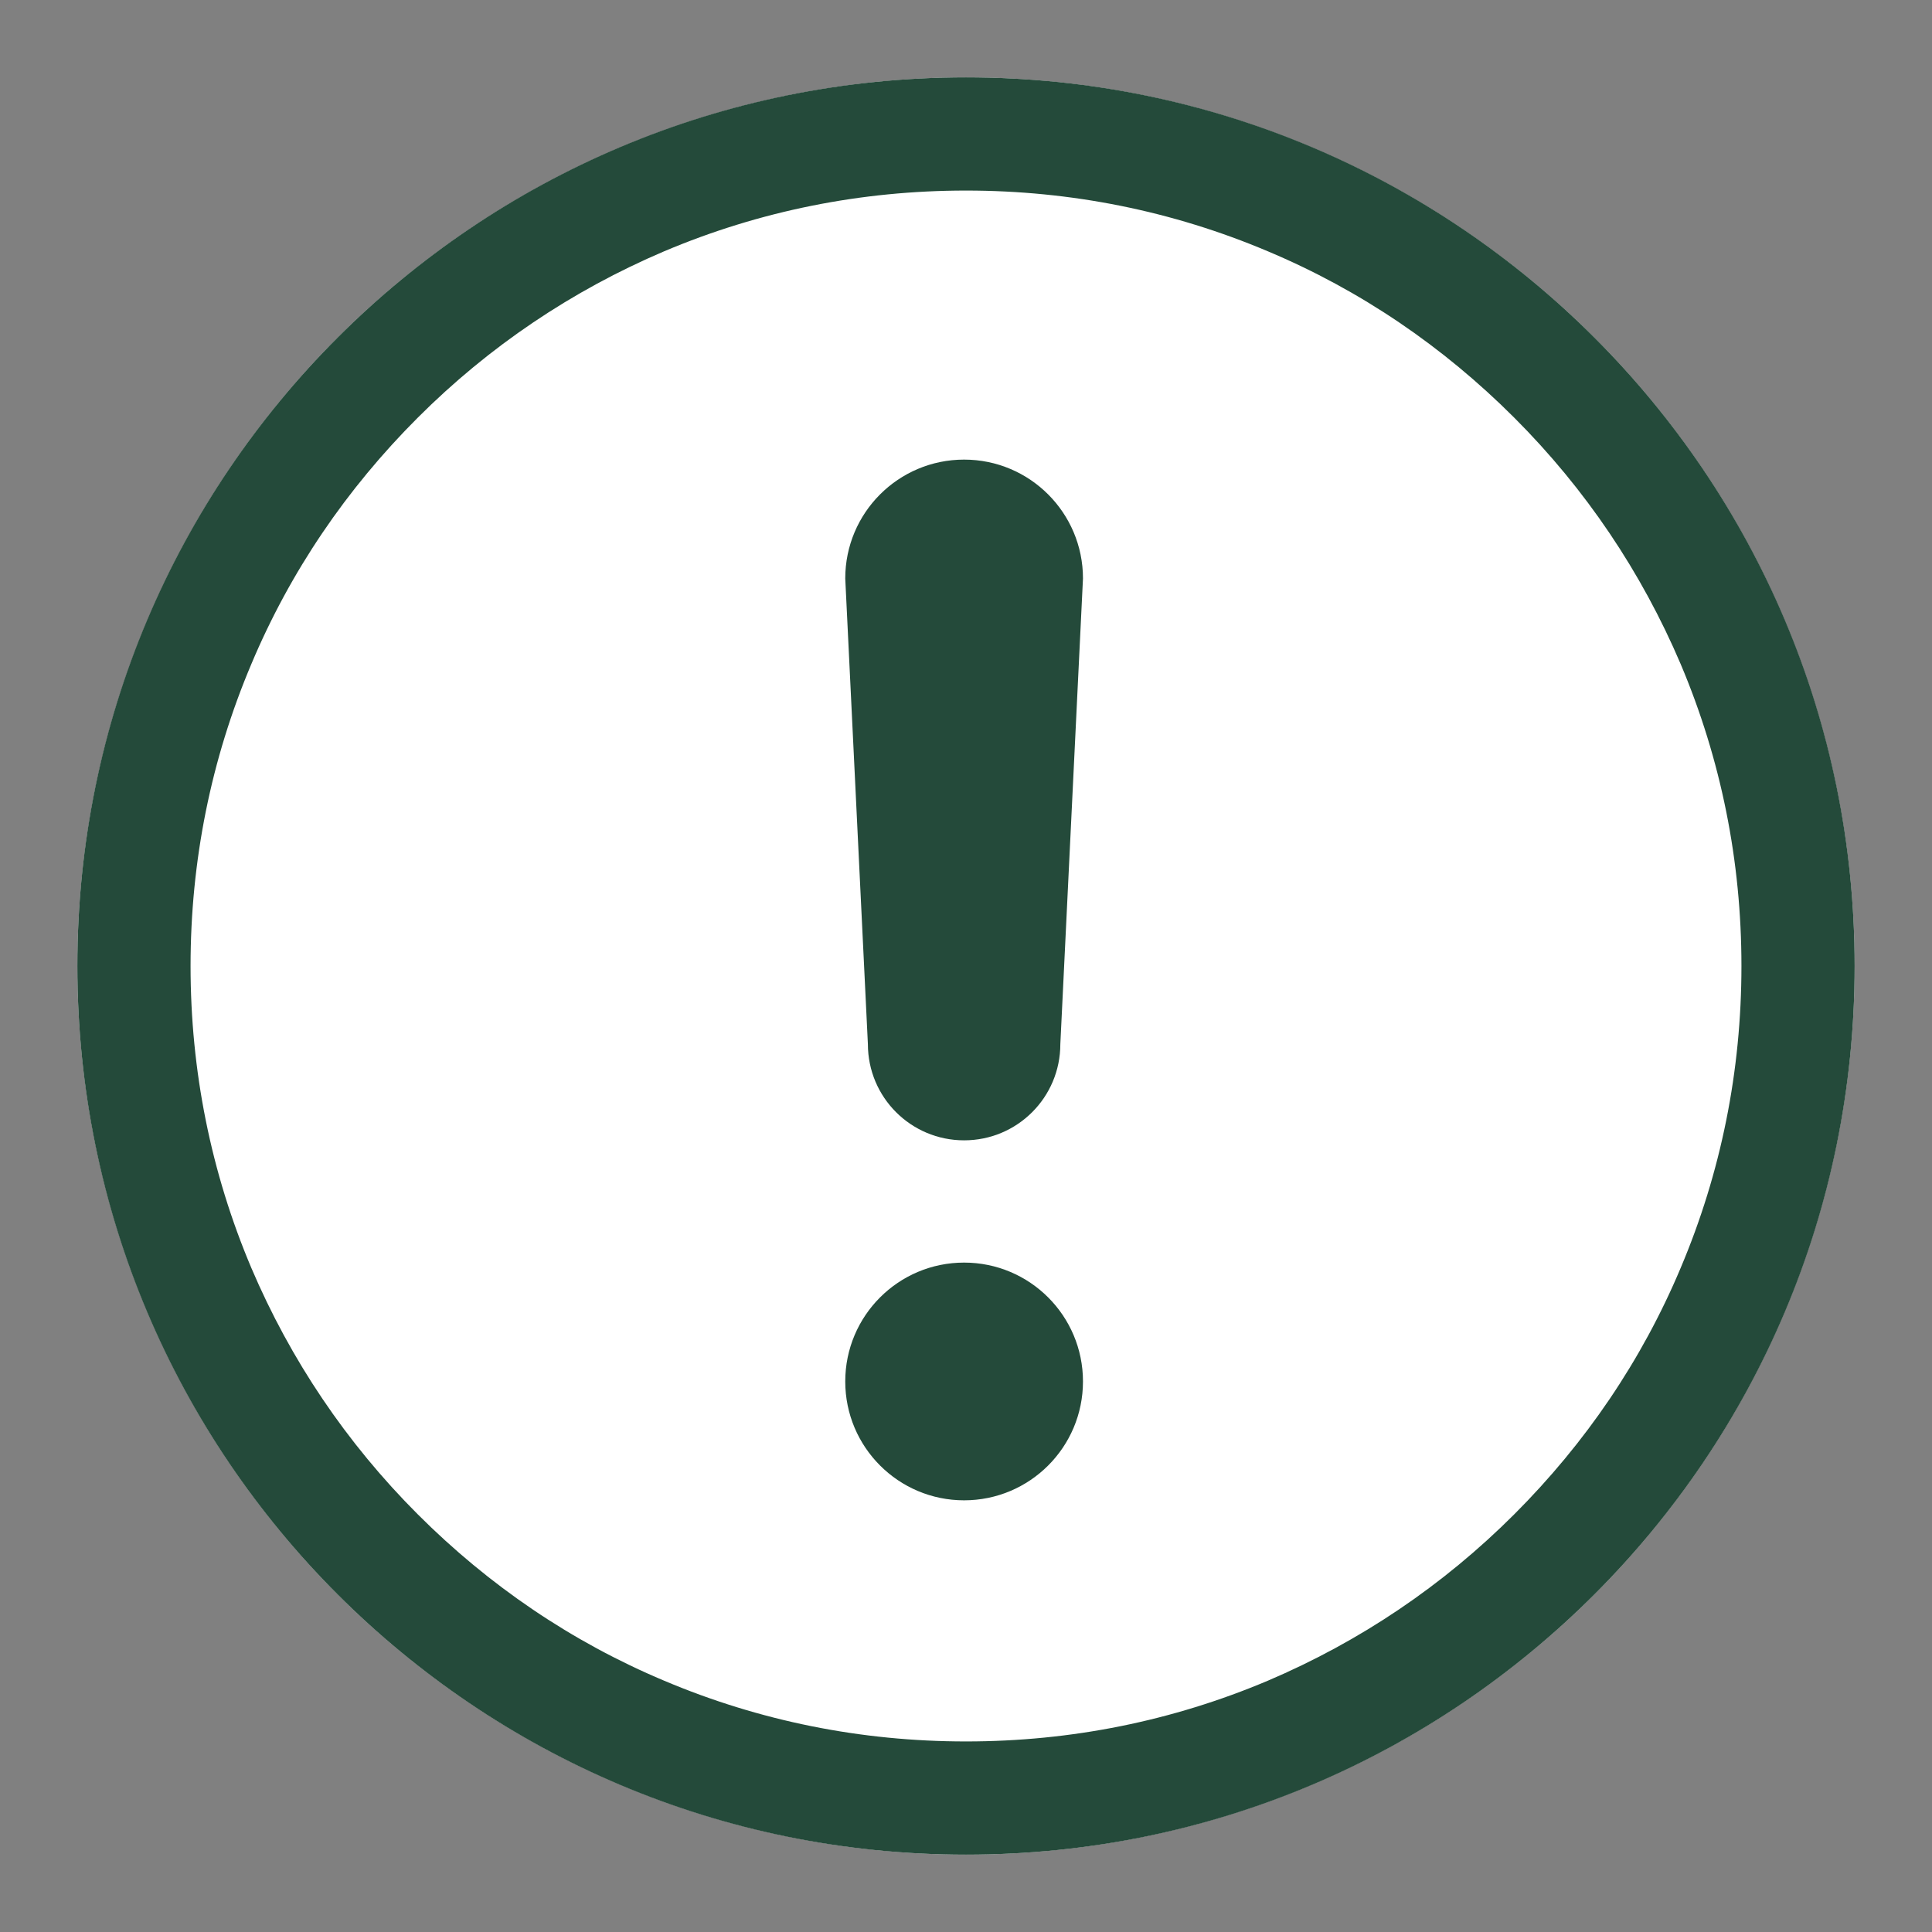
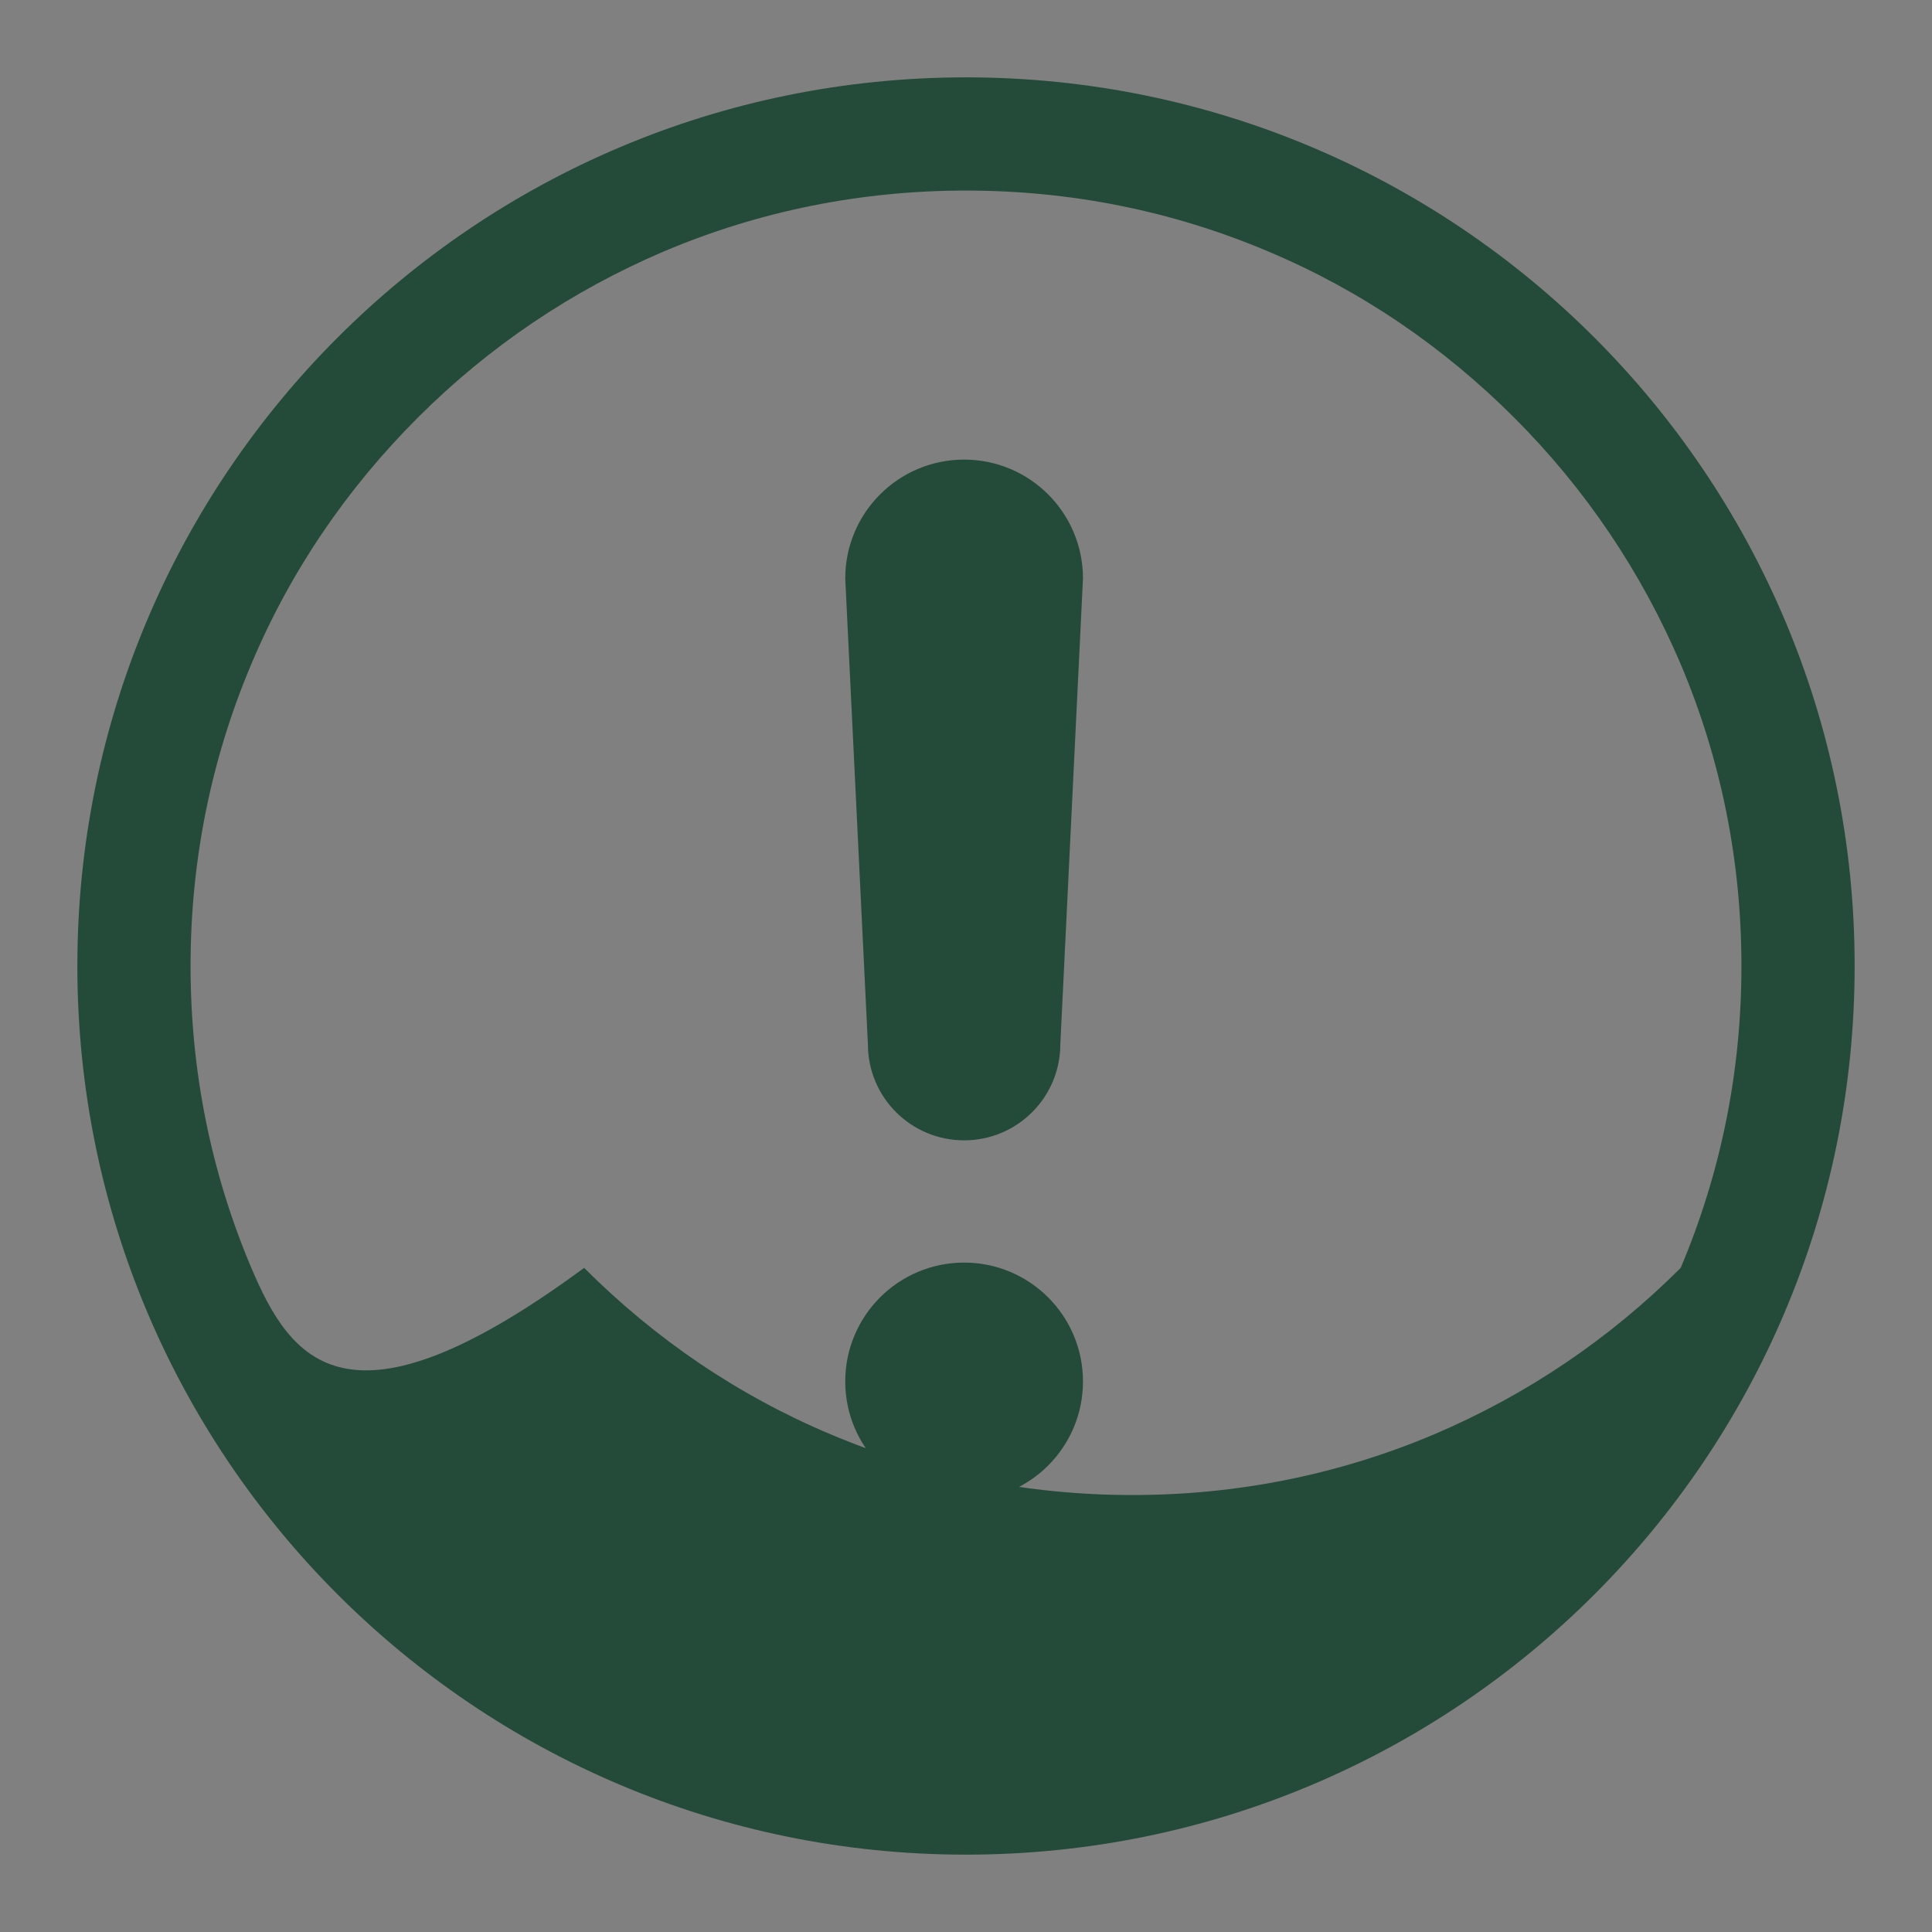
<svg xmlns="http://www.w3.org/2000/svg" version="1.1" id="_x32_" x="0px" y="0px" viewBox="0 0 512 512" style="enable-background:new 0 0 512 512;" xml:space="preserve">
  <rect x="0" y="0" width="512" height="512" fill="#808080" stroke="none" />
  <style type="text/css">
	.st0{display:none;fill:#4B4B4B;}
	.st1{fill:#FFFFFF;}
	.st2{fill:#244A3A;}
</style>
  <g>
    <path class="st0" d="M385.1,0h-9.4h-93.6h-52.3H126.9L0,126.9v103v52.2v103L126.9,512h102.9h52.3h102.9L512,385.1v-103v-52.2v-103   L385.1,0z M466.7,229.9v52.2v84.2L366.3,466.7h-84.2h-52.3h-84.2L45.3,366.3v-84.2v-52.2v-84.2L145.7,45.3h84.2h52.3h84.2   l100.4,100.4V229.9z" />
    <g>
-       <circle class="st1" cx="256" cy="256" r="235.5" />
-       <path class="st2" d="M256,50.5c27.8,0,54.7,5.4,80,16.1c24.5,10.3,46.4,25.2,65.3,44.1c18.9,18.9,33.7,40.9,44.1,65.3    c10.7,25.3,16.1,52.2,16.1,80s-5.4,54.7-16.1,80c-10.3,24.5-25.2,46.4-44.1,65.3c-18.9,18.9-40.9,33.7-65.3,44.1    c-25.3,10.7-52.2,16.1-80,16.1s-54.7-5.4-80-16.1c-24.5-10.3-46.4-25.2-65.3-44.1C91.8,382.4,77,360.4,66.6,336    c-10.7-25.3-16.1-52.2-16.1-80s5.4-54.7,16.1-80c10.3-24.5,25.2-46.4,44.1-65.3C129.6,91.8,151.6,77,176,66.6    C201.3,55.9,228.2,50.5,256,50.5 M256,20.5C125.9,20.5,20.5,125.9,20.5,256S125.9,491.5,256,491.5S491.5,386.1,491.5,256    S386.1,20.5,256,20.5L256,20.5z" />
+       <path class="st2" d="M256,50.5c27.8,0,54.7,5.4,80,16.1c24.5,10.3,46.4,25.2,65.3,44.1c18.9,18.9,33.7,40.9,44.1,65.3    c10.7,25.3,16.1,52.2,16.1,80s-5.4,54.7-16.1,80c-18.9,18.9-40.9,33.7-65.3,44.1    c-25.3,10.7-52.2,16.1-80,16.1s-54.7-5.4-80-16.1c-24.5-10.3-46.4-25.2-65.3-44.1C91.8,382.4,77,360.4,66.6,336    c-10.7-25.3-16.1-52.2-16.1-80s5.4-54.7,16.1-80c10.3-24.5,25.2-46.4,44.1-65.3C129.6,91.8,151.6,77,176,66.6    C201.3,55.9,228.2,50.5,256,50.5 M256,20.5C125.9,20.5,20.5,125.9,20.5,256S125.9,491.5,256,491.5S491.5,386.1,491.5,256    S386.1,20.5,256,20.5L256,20.5z" />
    </g>
    <path class="st2" d="M255.5,334.6c-17.4,0-31.5,14.1-31.5,31.5c0,17.4,14.1,31.5,31.5,31.5c17.4,0,31.5-14.1,31.5-31.5   C287,348.7,272.9,334.6,255.5,334.6z M255.5,121.8c-17.4,0-31.5,14.1-31.5,31.5l6,123.4c0,14.1,11.4,25.5,25.5,25.5   s25.5-11.4,25.5-25.5l6-123.4C287,135.9,272.9,121.8,255.5,121.8z" />
  </g>
</svg>